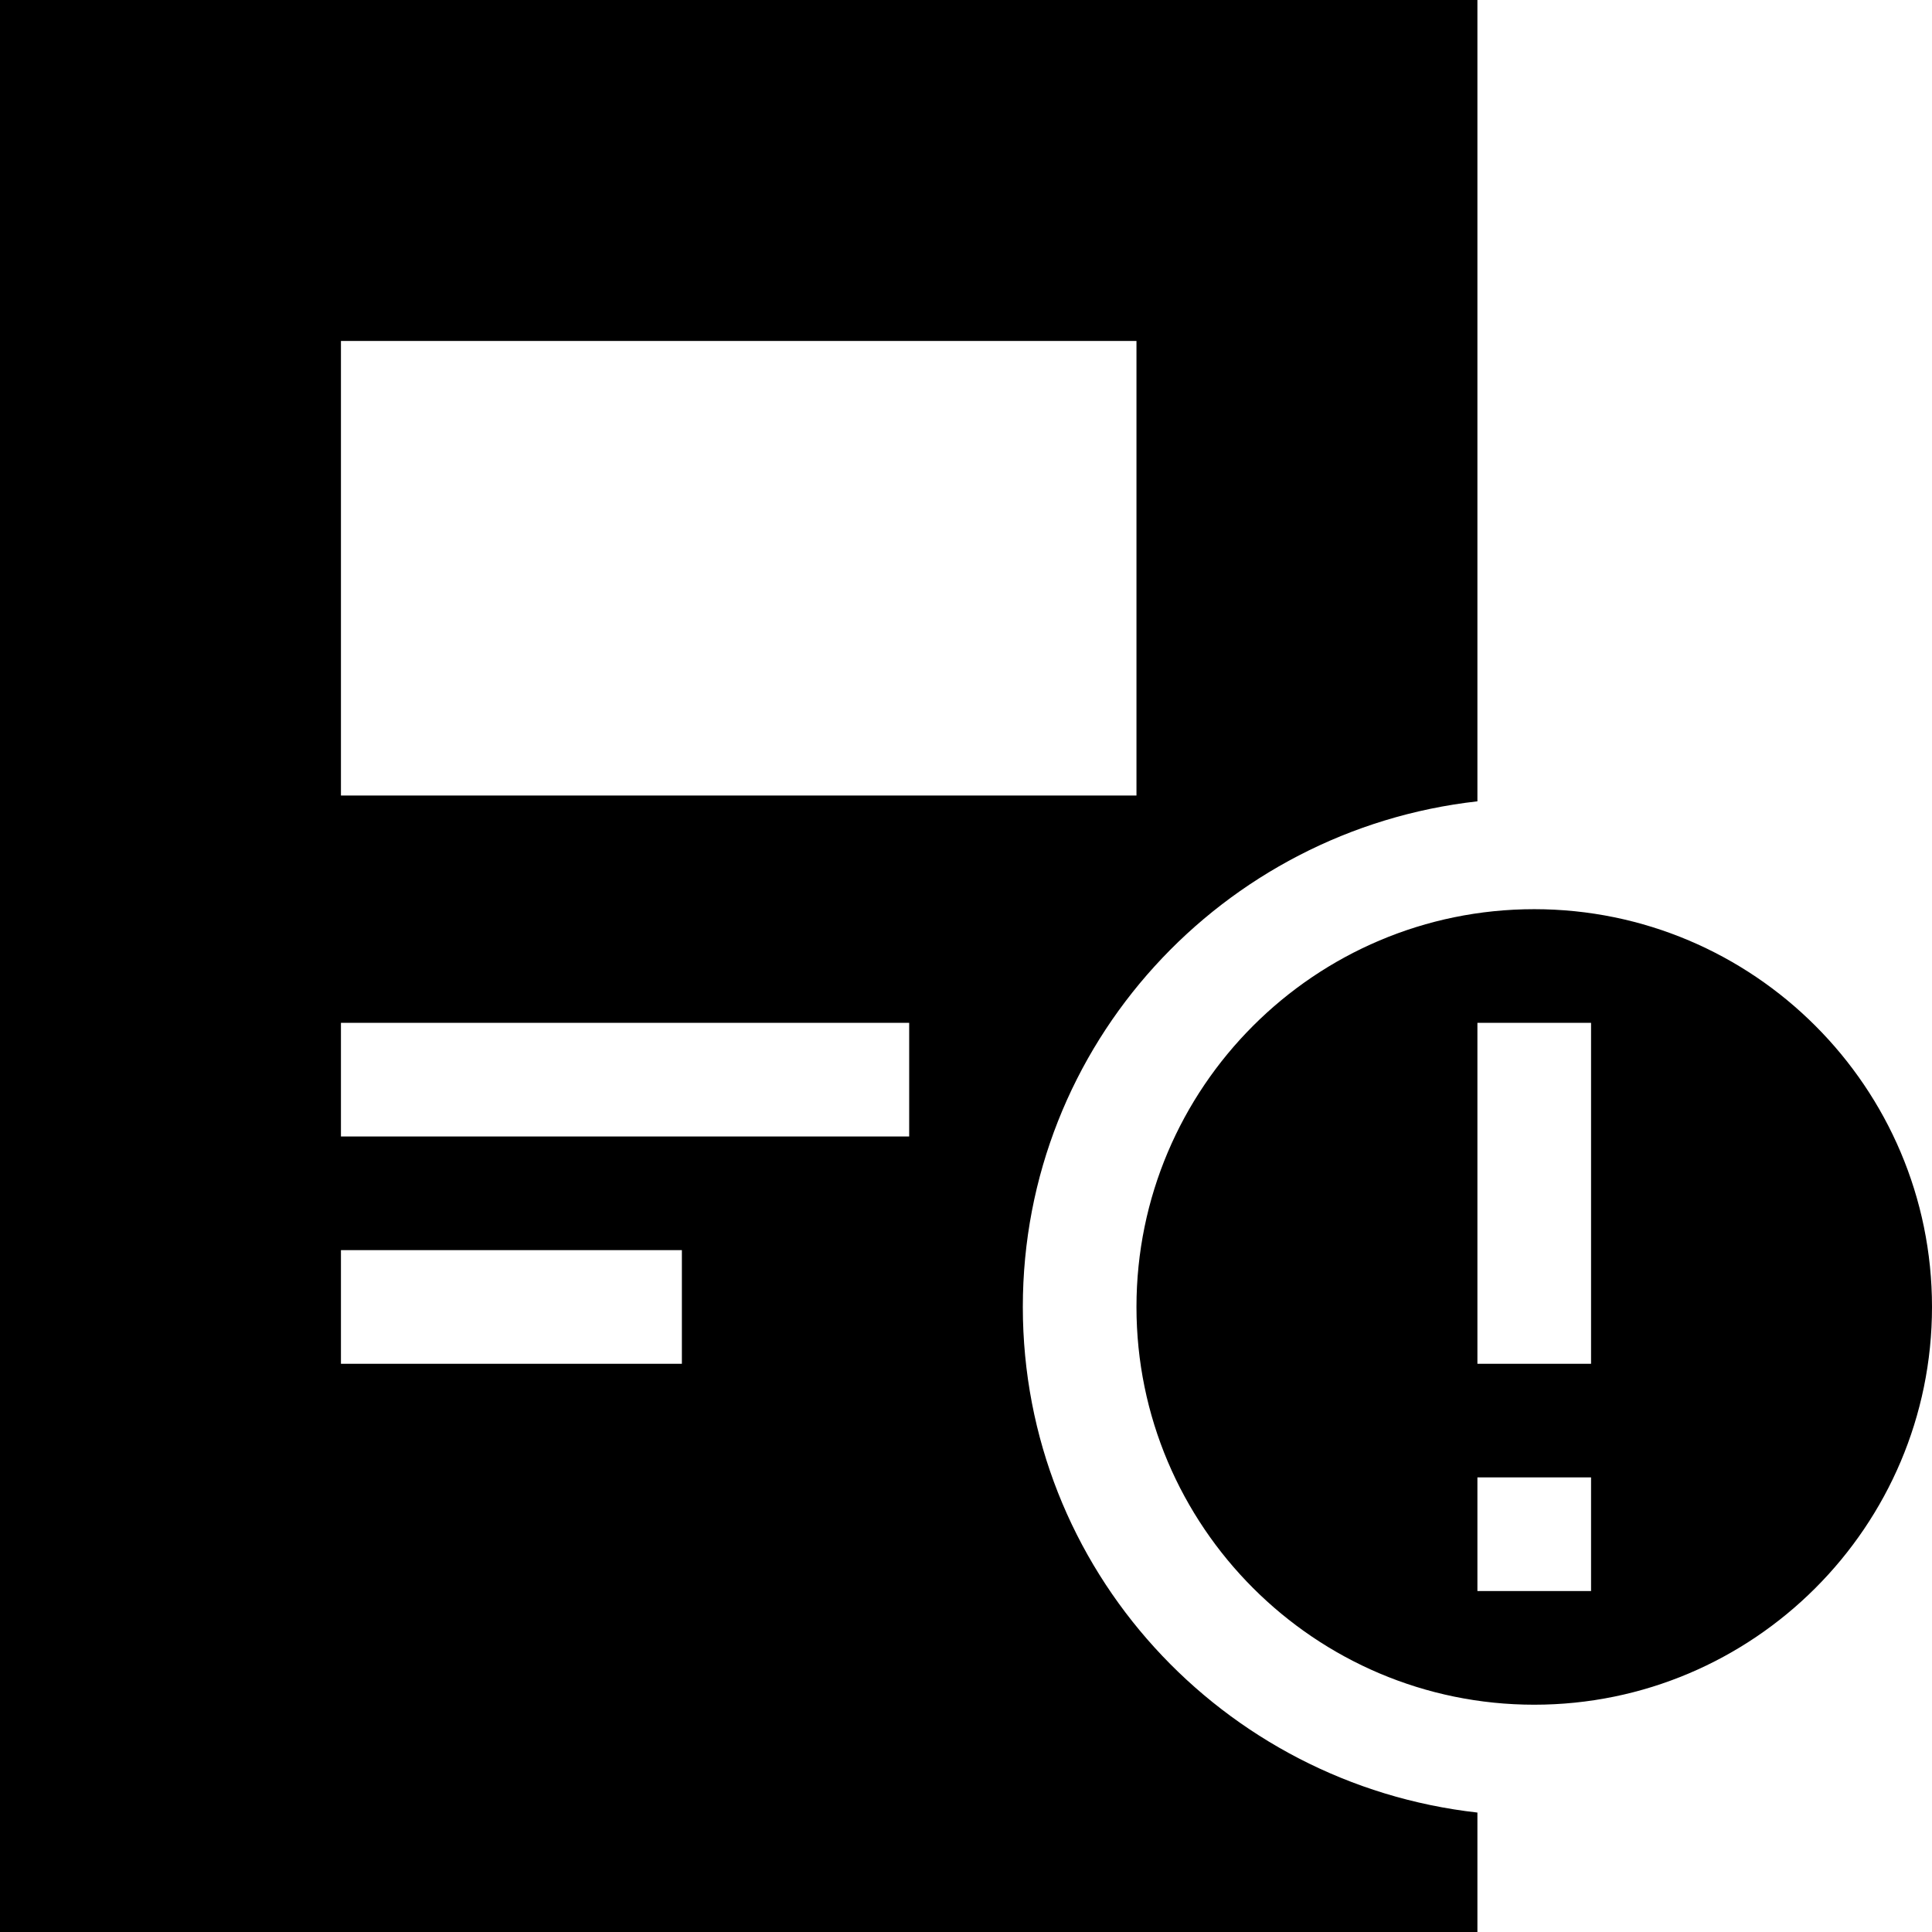
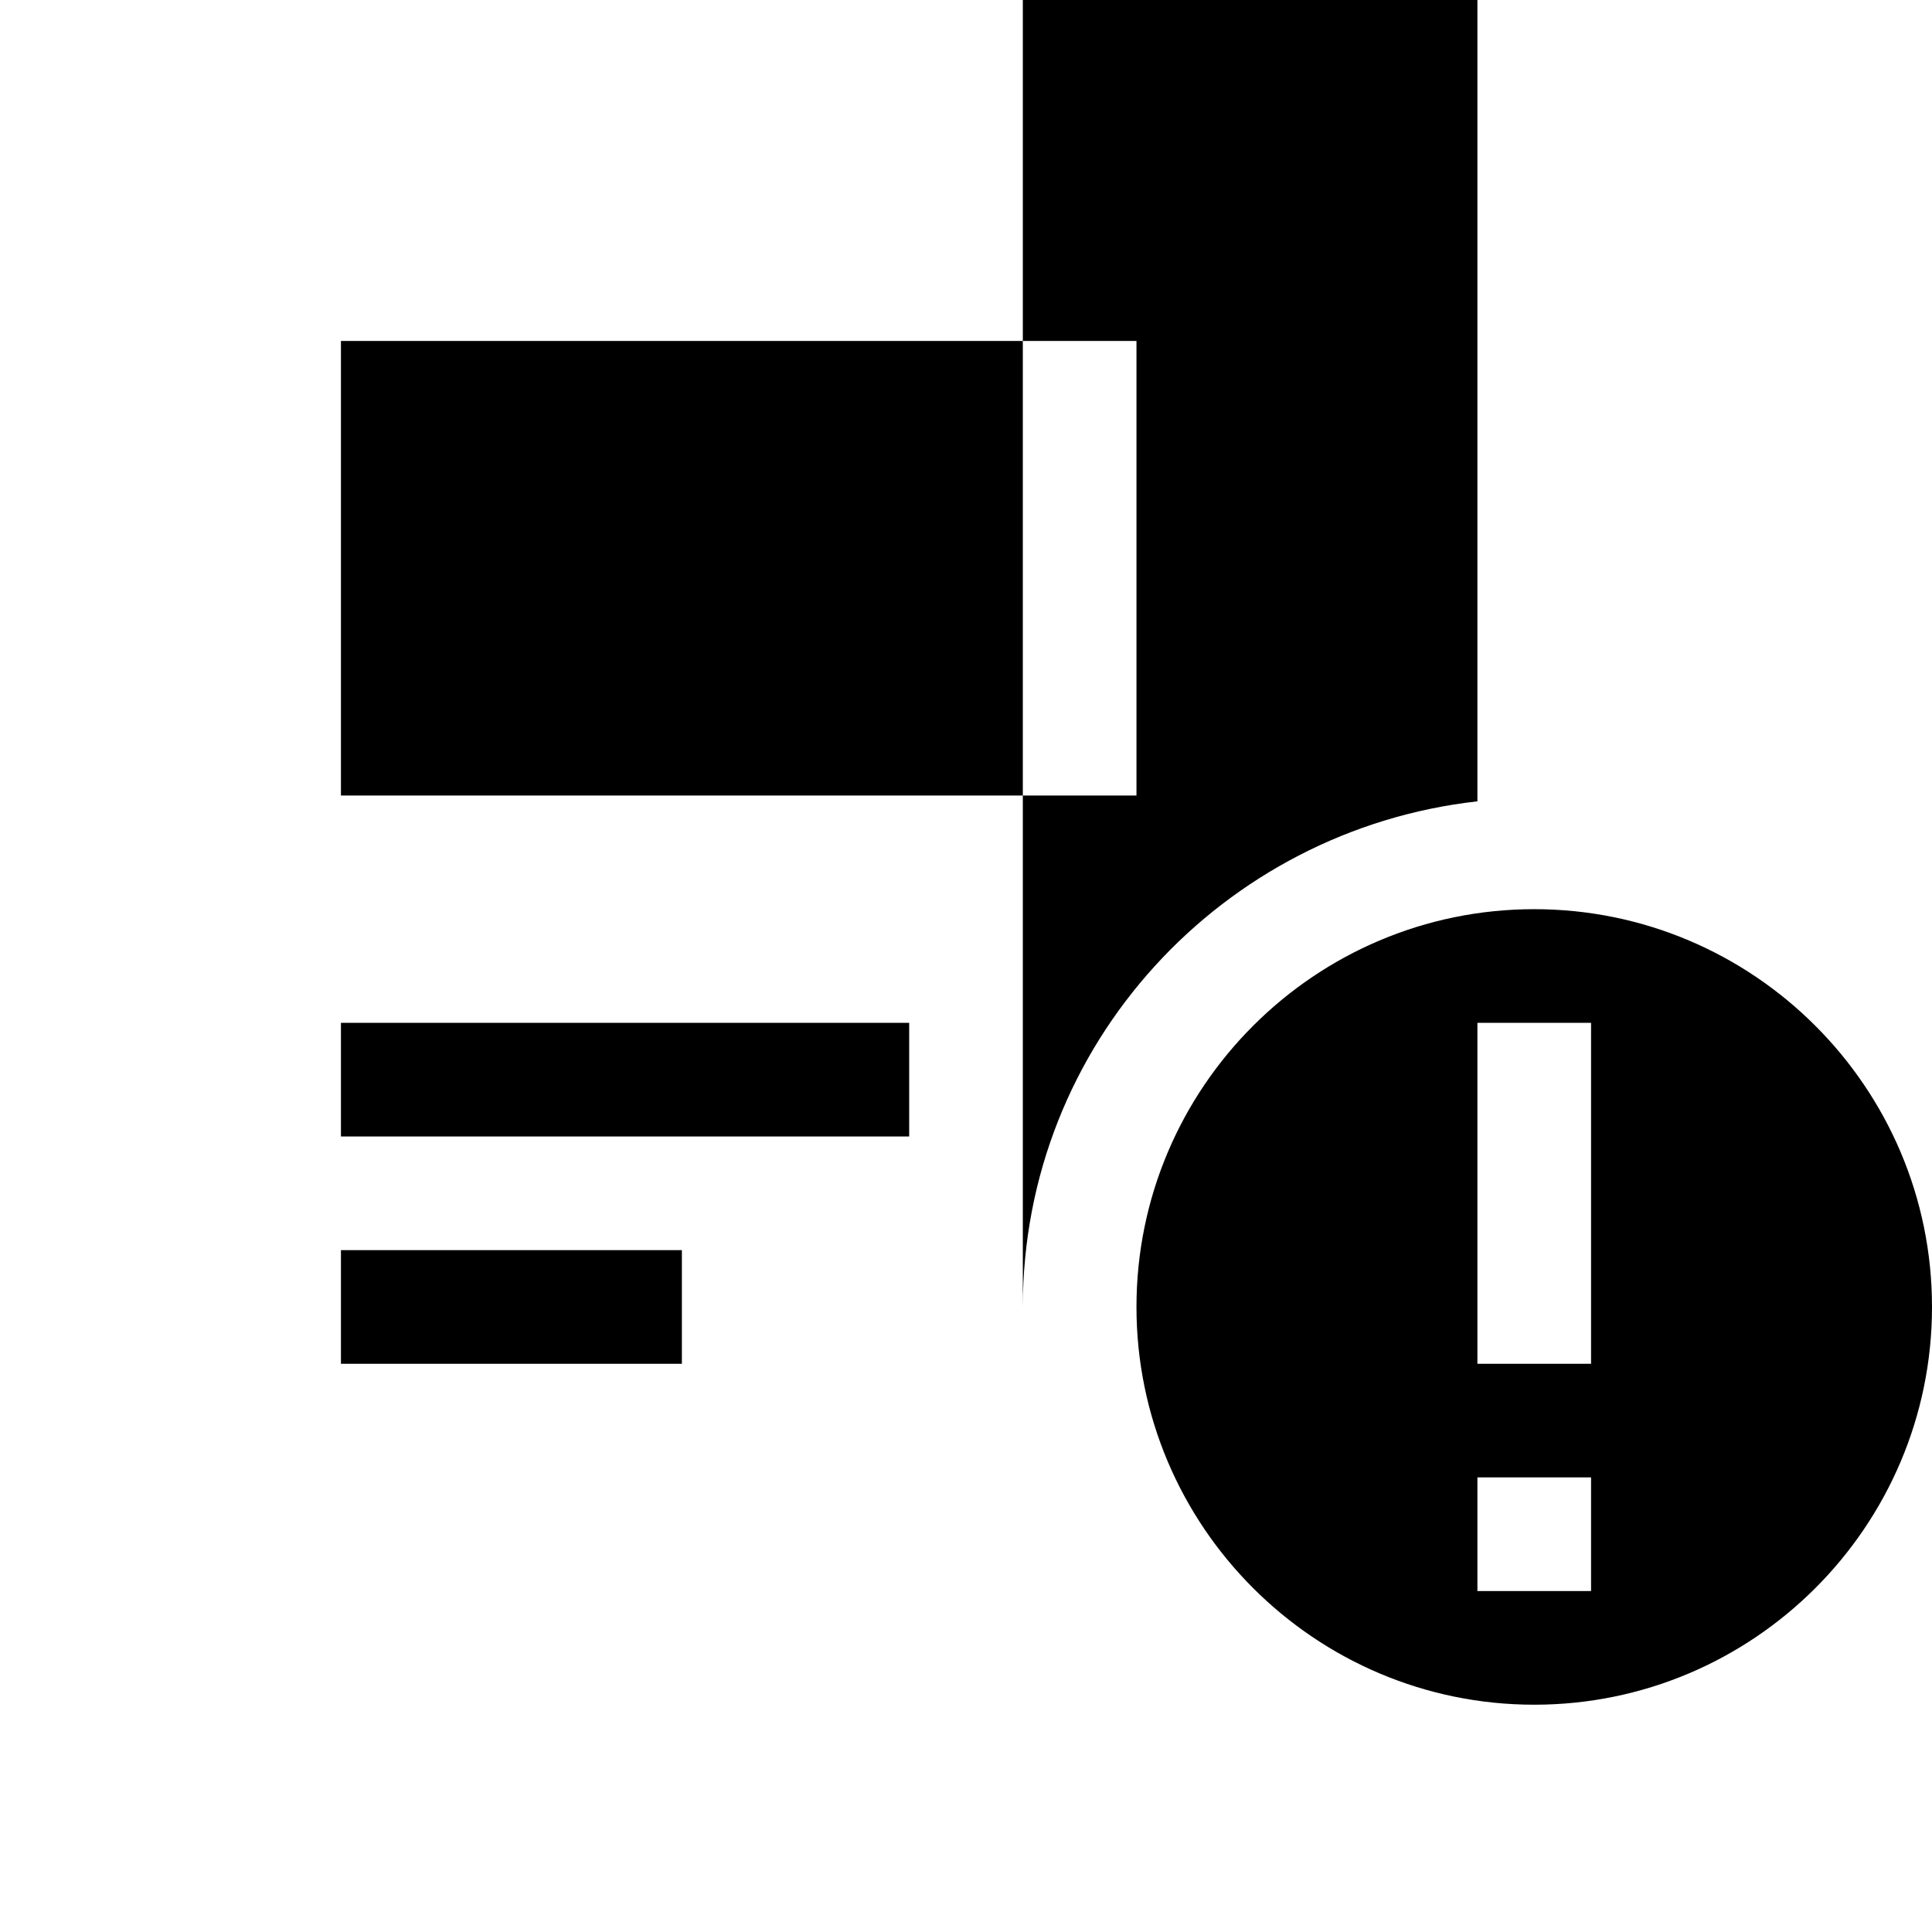
<svg xmlns="http://www.w3.org/2000/svg" fill="#000000" width="800px" height="800px" viewBox="0 0 1920 1920">
-   <path d="M1468.235 1355.294h112.941v-338.823h-112.94v338.823Zm0 225.882h112.941v-112.94h-112.94v112.94Zm56.47-677.647c217.977 0 395.295 177.318 395.295 395.295 0 217.976-177.318 395.294-395.294 395.294-217.977 0-395.294-177.318-395.294-395.294 0-217.977 177.317-395.295 395.294-395.295Zm-847.058 338.824v112.941H338.824v-112.941h338.823ZM903.53 1016.47v112.94H338.824v-112.94h564.705Zm225.883-677.647v451.764H338.824V338.824h790.588Zm-112.941 960c0-260.895 198.324-474.015 451.764-502.476V0H0v1920h1468.235v-118.701c-253.44-28.461-451.764-241.581-451.764-502.475Z" fill-rule="evenodd" />
+   <path d="M1468.235 1355.294h112.941v-338.823h-112.94v338.823Zm0 225.882h112.941v-112.94h-112.94v112.94Zm56.47-677.647c217.977 0 395.295 177.318 395.295 395.295 0 217.976-177.318 395.294-395.294 395.294-217.977 0-395.294-177.318-395.294-395.294 0-217.977 177.317-395.295 395.294-395.295Zm-847.058 338.824v112.941H338.824v-112.941h338.823ZM903.53 1016.47v112.94H338.824v-112.94h564.705Zm225.883-677.647v451.764H338.824V338.824h790.588Zm-112.941 960c0-260.895 198.324-474.015 451.764-502.476V0H0h1468.235v-118.701c-253.44-28.461-451.764-241.581-451.764-502.475Z" fill-rule="evenodd" />
</svg>